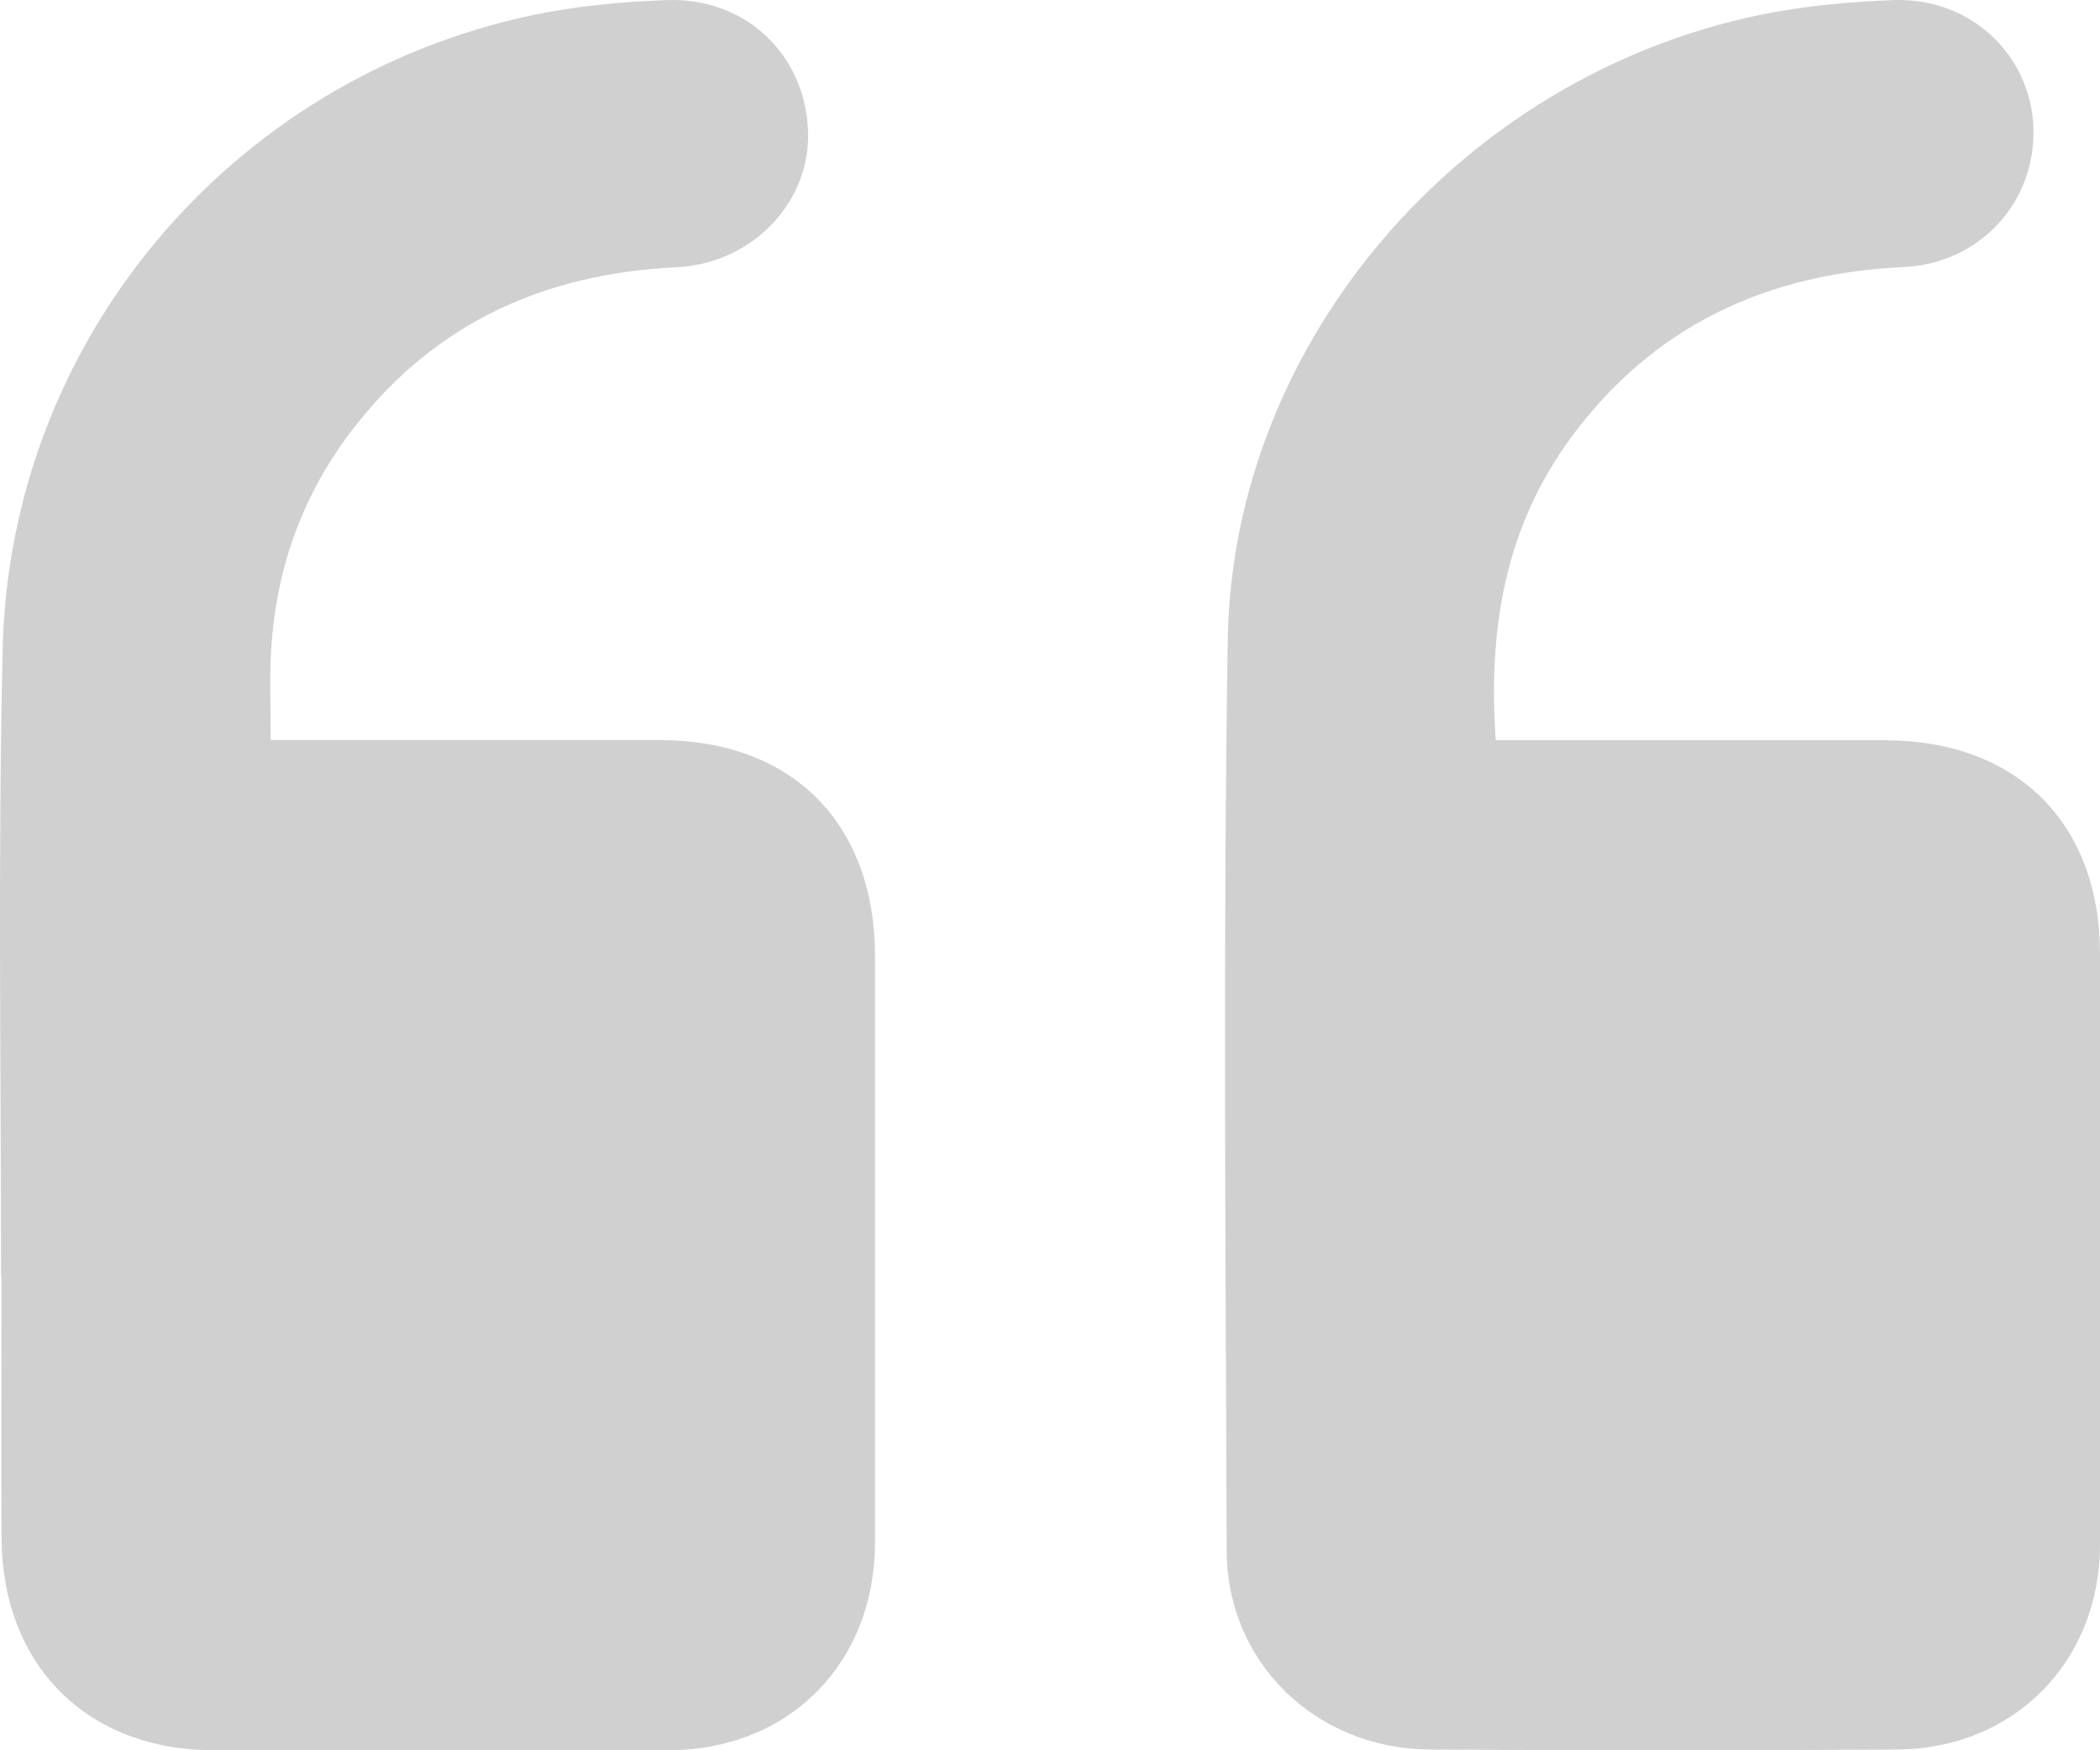
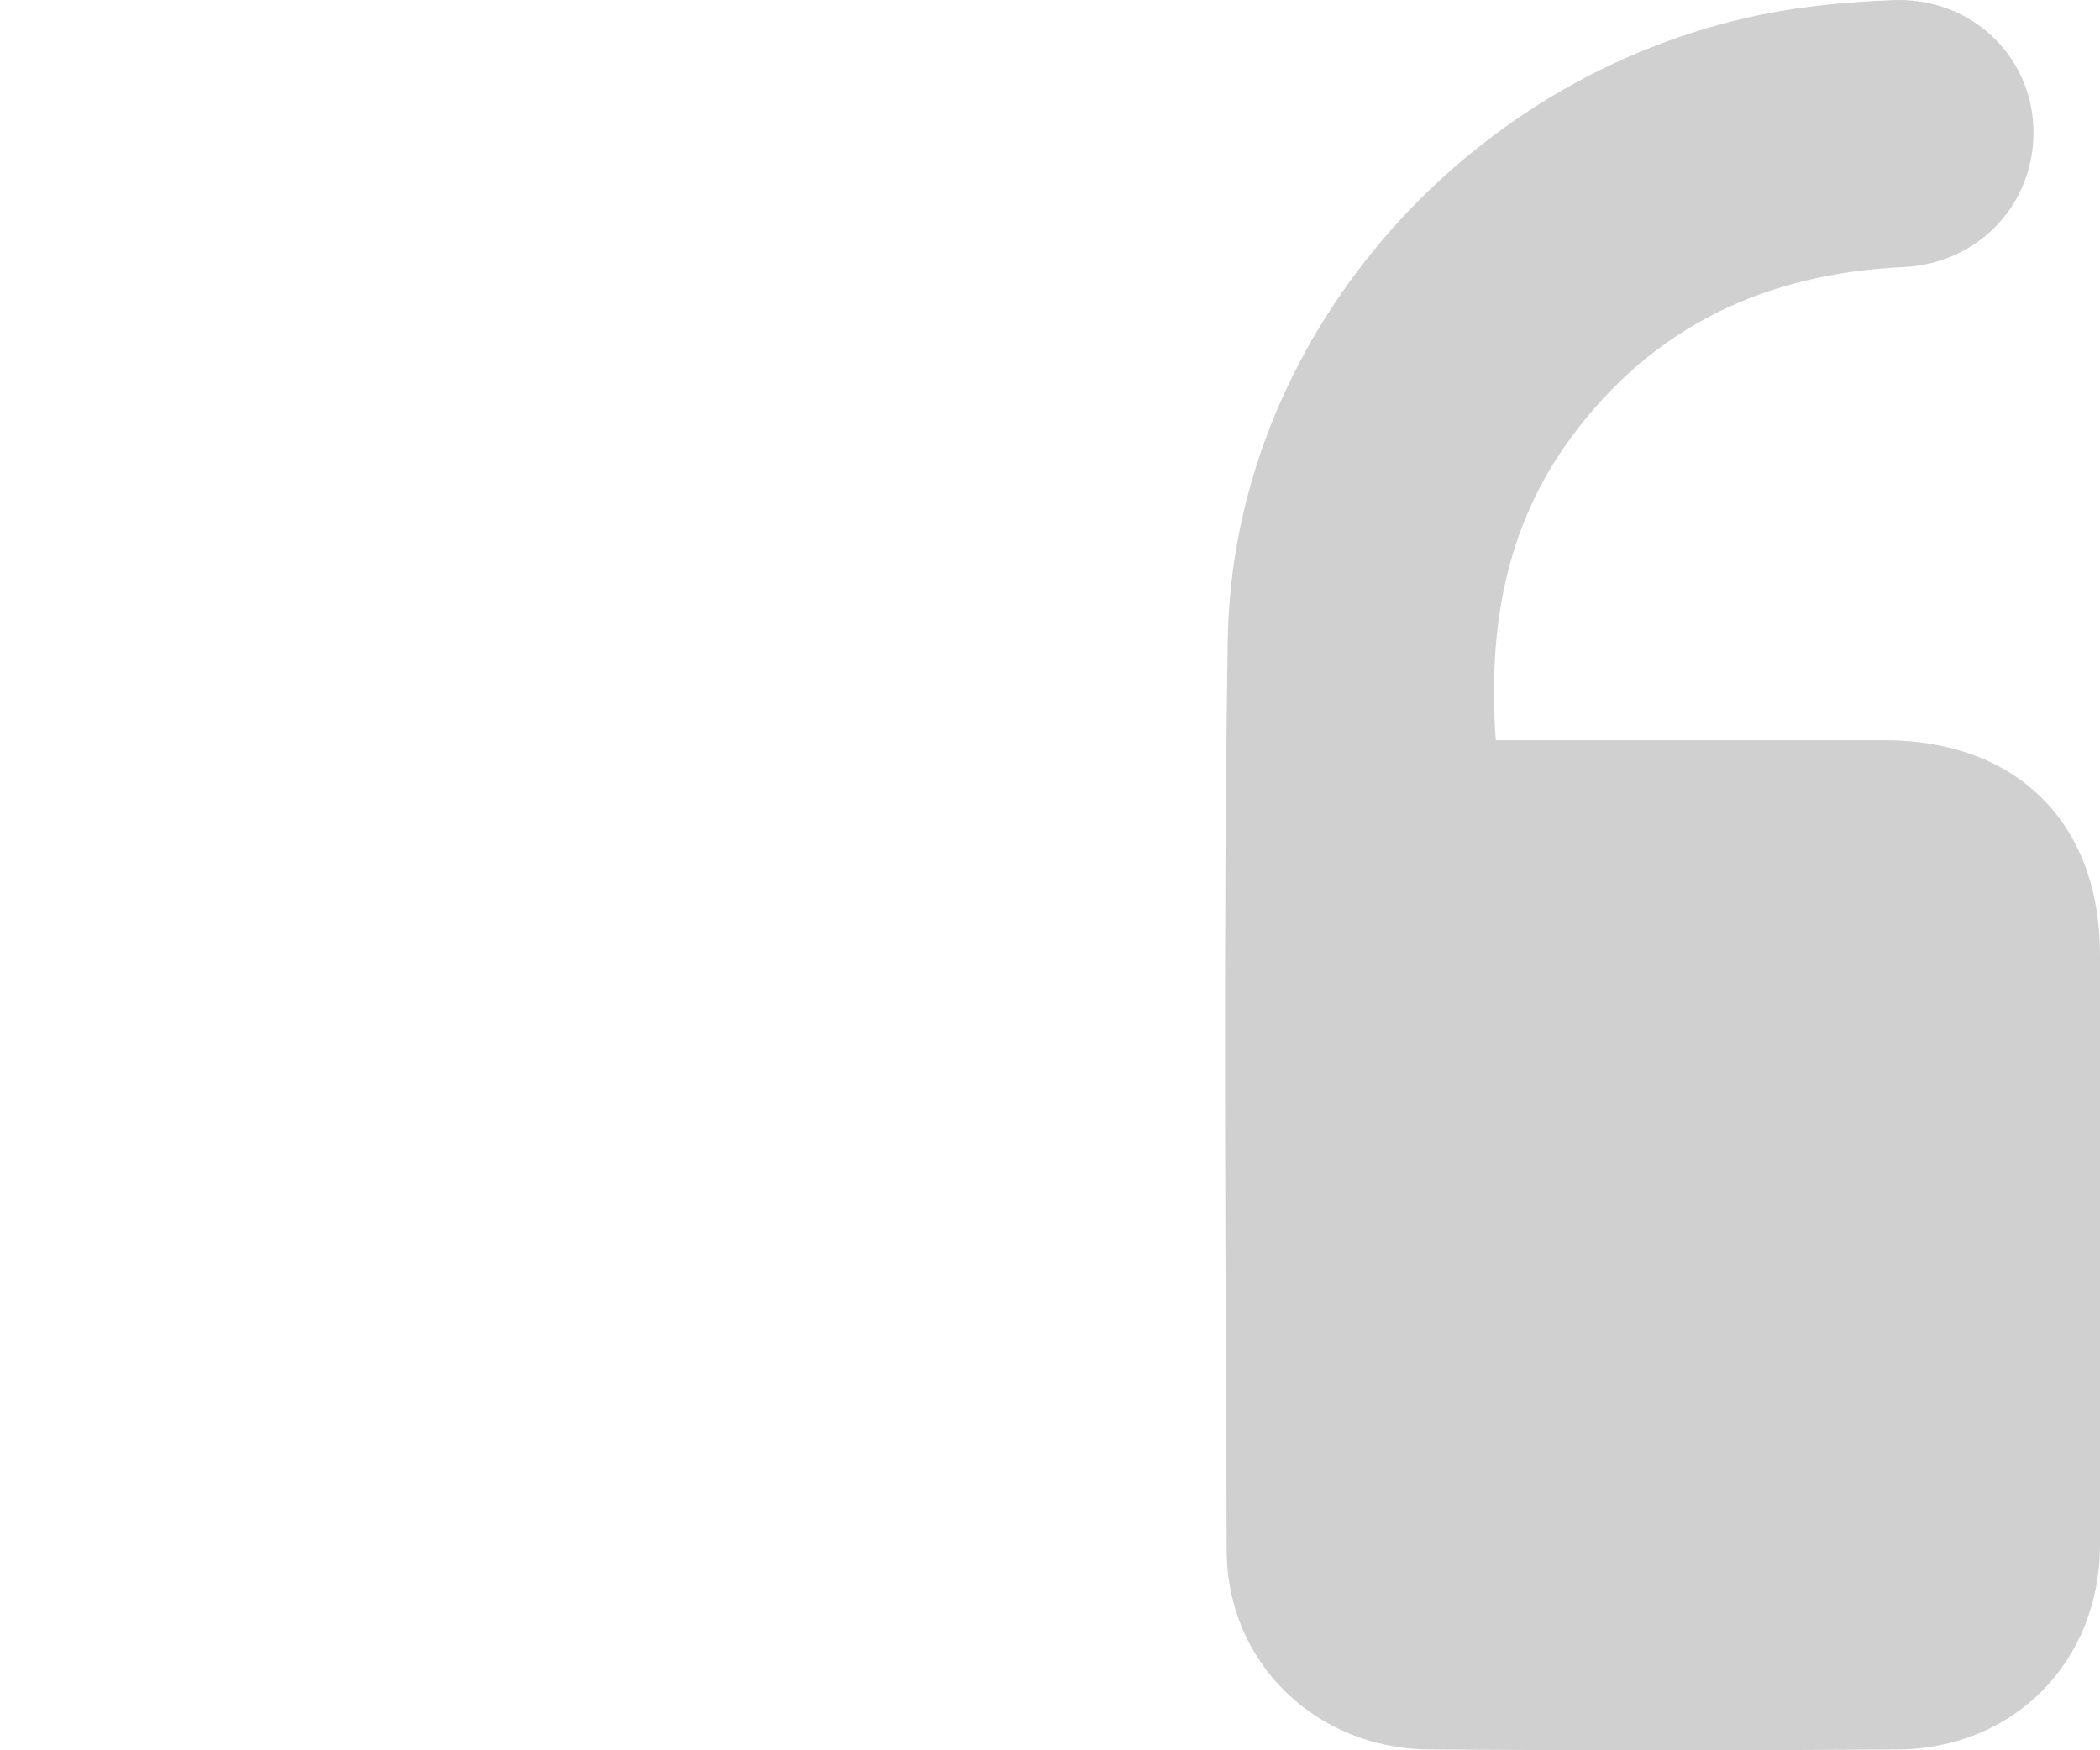
<svg xmlns="http://www.w3.org/2000/svg" width="120" height="100" viewBox="0 0 120 100" fill="none">
  <path d="M81.576 99.955C90.517 100.015 99.459 100.015 108.4 99.955C115.076 99.924 120 94.941 120 88.235C120 76.998 120 65.762 120 54.525C120 47.034 115.257 42.322 107.766 42.292C100.909 42.292 94.021 42.292 87.164 42.292H85.472C85.019 35.918 86.016 30.119 89.762 25.014C94.474 18.61 100.939 15.62 108.793 15.257C113.143 15.046 116.345 11.542 116.194 7.283C116.043 3.145 112.629 -0.118 108.279 0.003C105.712 0.094 103.084 0.336 100.576 0.849C83.479 4.383 70.429 19.516 70.157 36.552C69.885 53.891 70.036 71.229 70.097 88.567C70.097 95.001 75.202 99.894 81.636 99.955H81.576Z" fill="#D0D0D0" />
-   <path d="M0.089 72.924C0.089 77.91 0.059 82.927 0.089 87.913C0.15 95.195 5.005 100 12.243 100C20.868 100 29.523 100 38.148 100C45.084 100 50 95.044 50 88.094C50 76.943 50 65.793 50 54.642C50 47.057 45.295 42.313 37.756 42.283C30.91 42.283 24.034 42.283 17.189 42.283H15.47C15.47 40.56 15.409 39.08 15.47 37.599C15.681 32.704 17.219 28.292 20.235 24.424C24.909 18.41 31.151 15.63 38.661 15.268C43.034 15.056 46.381 11.49 46.17 7.381C45.959 3.059 42.551 -0.174 38.058 0.007C35.524 0.098 32.961 0.34 30.488 0.853C13.178 4.48 0.511 19.498 0.15 37.176C-0.122 49.082 0.059 61.018 0.059 72.924H0.089Z" fill="#D0D0D0" />
</svg>